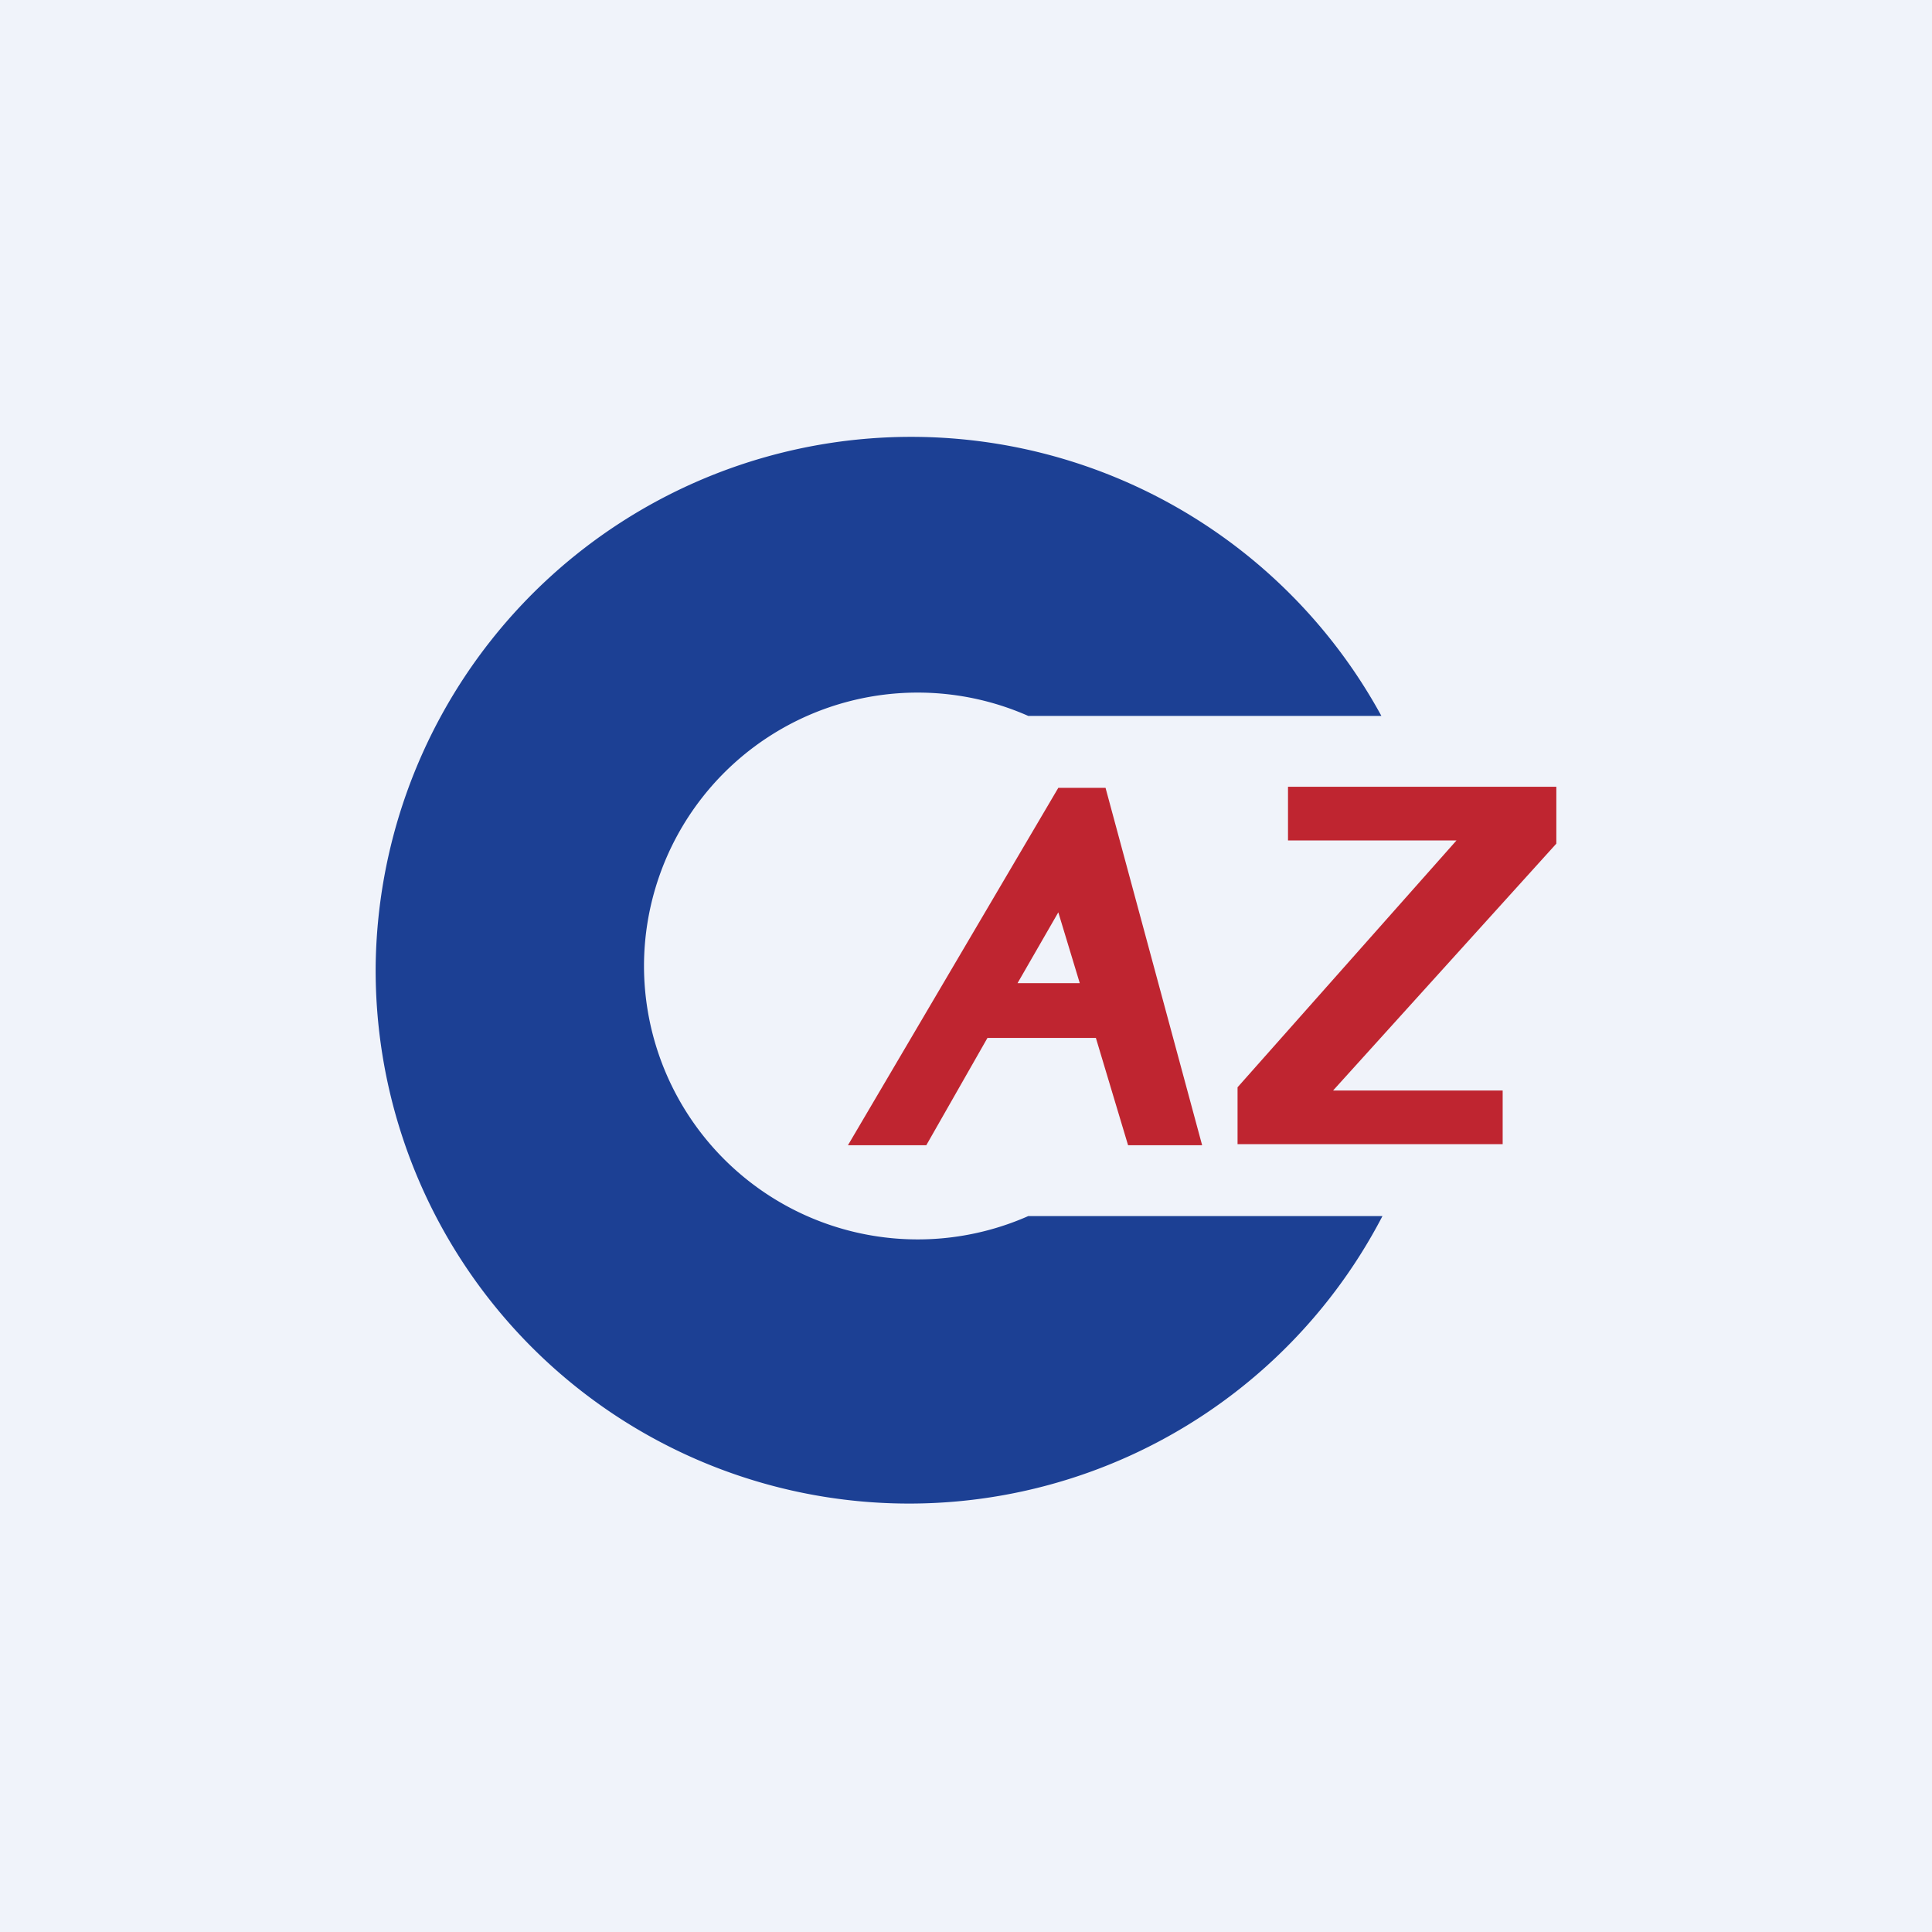
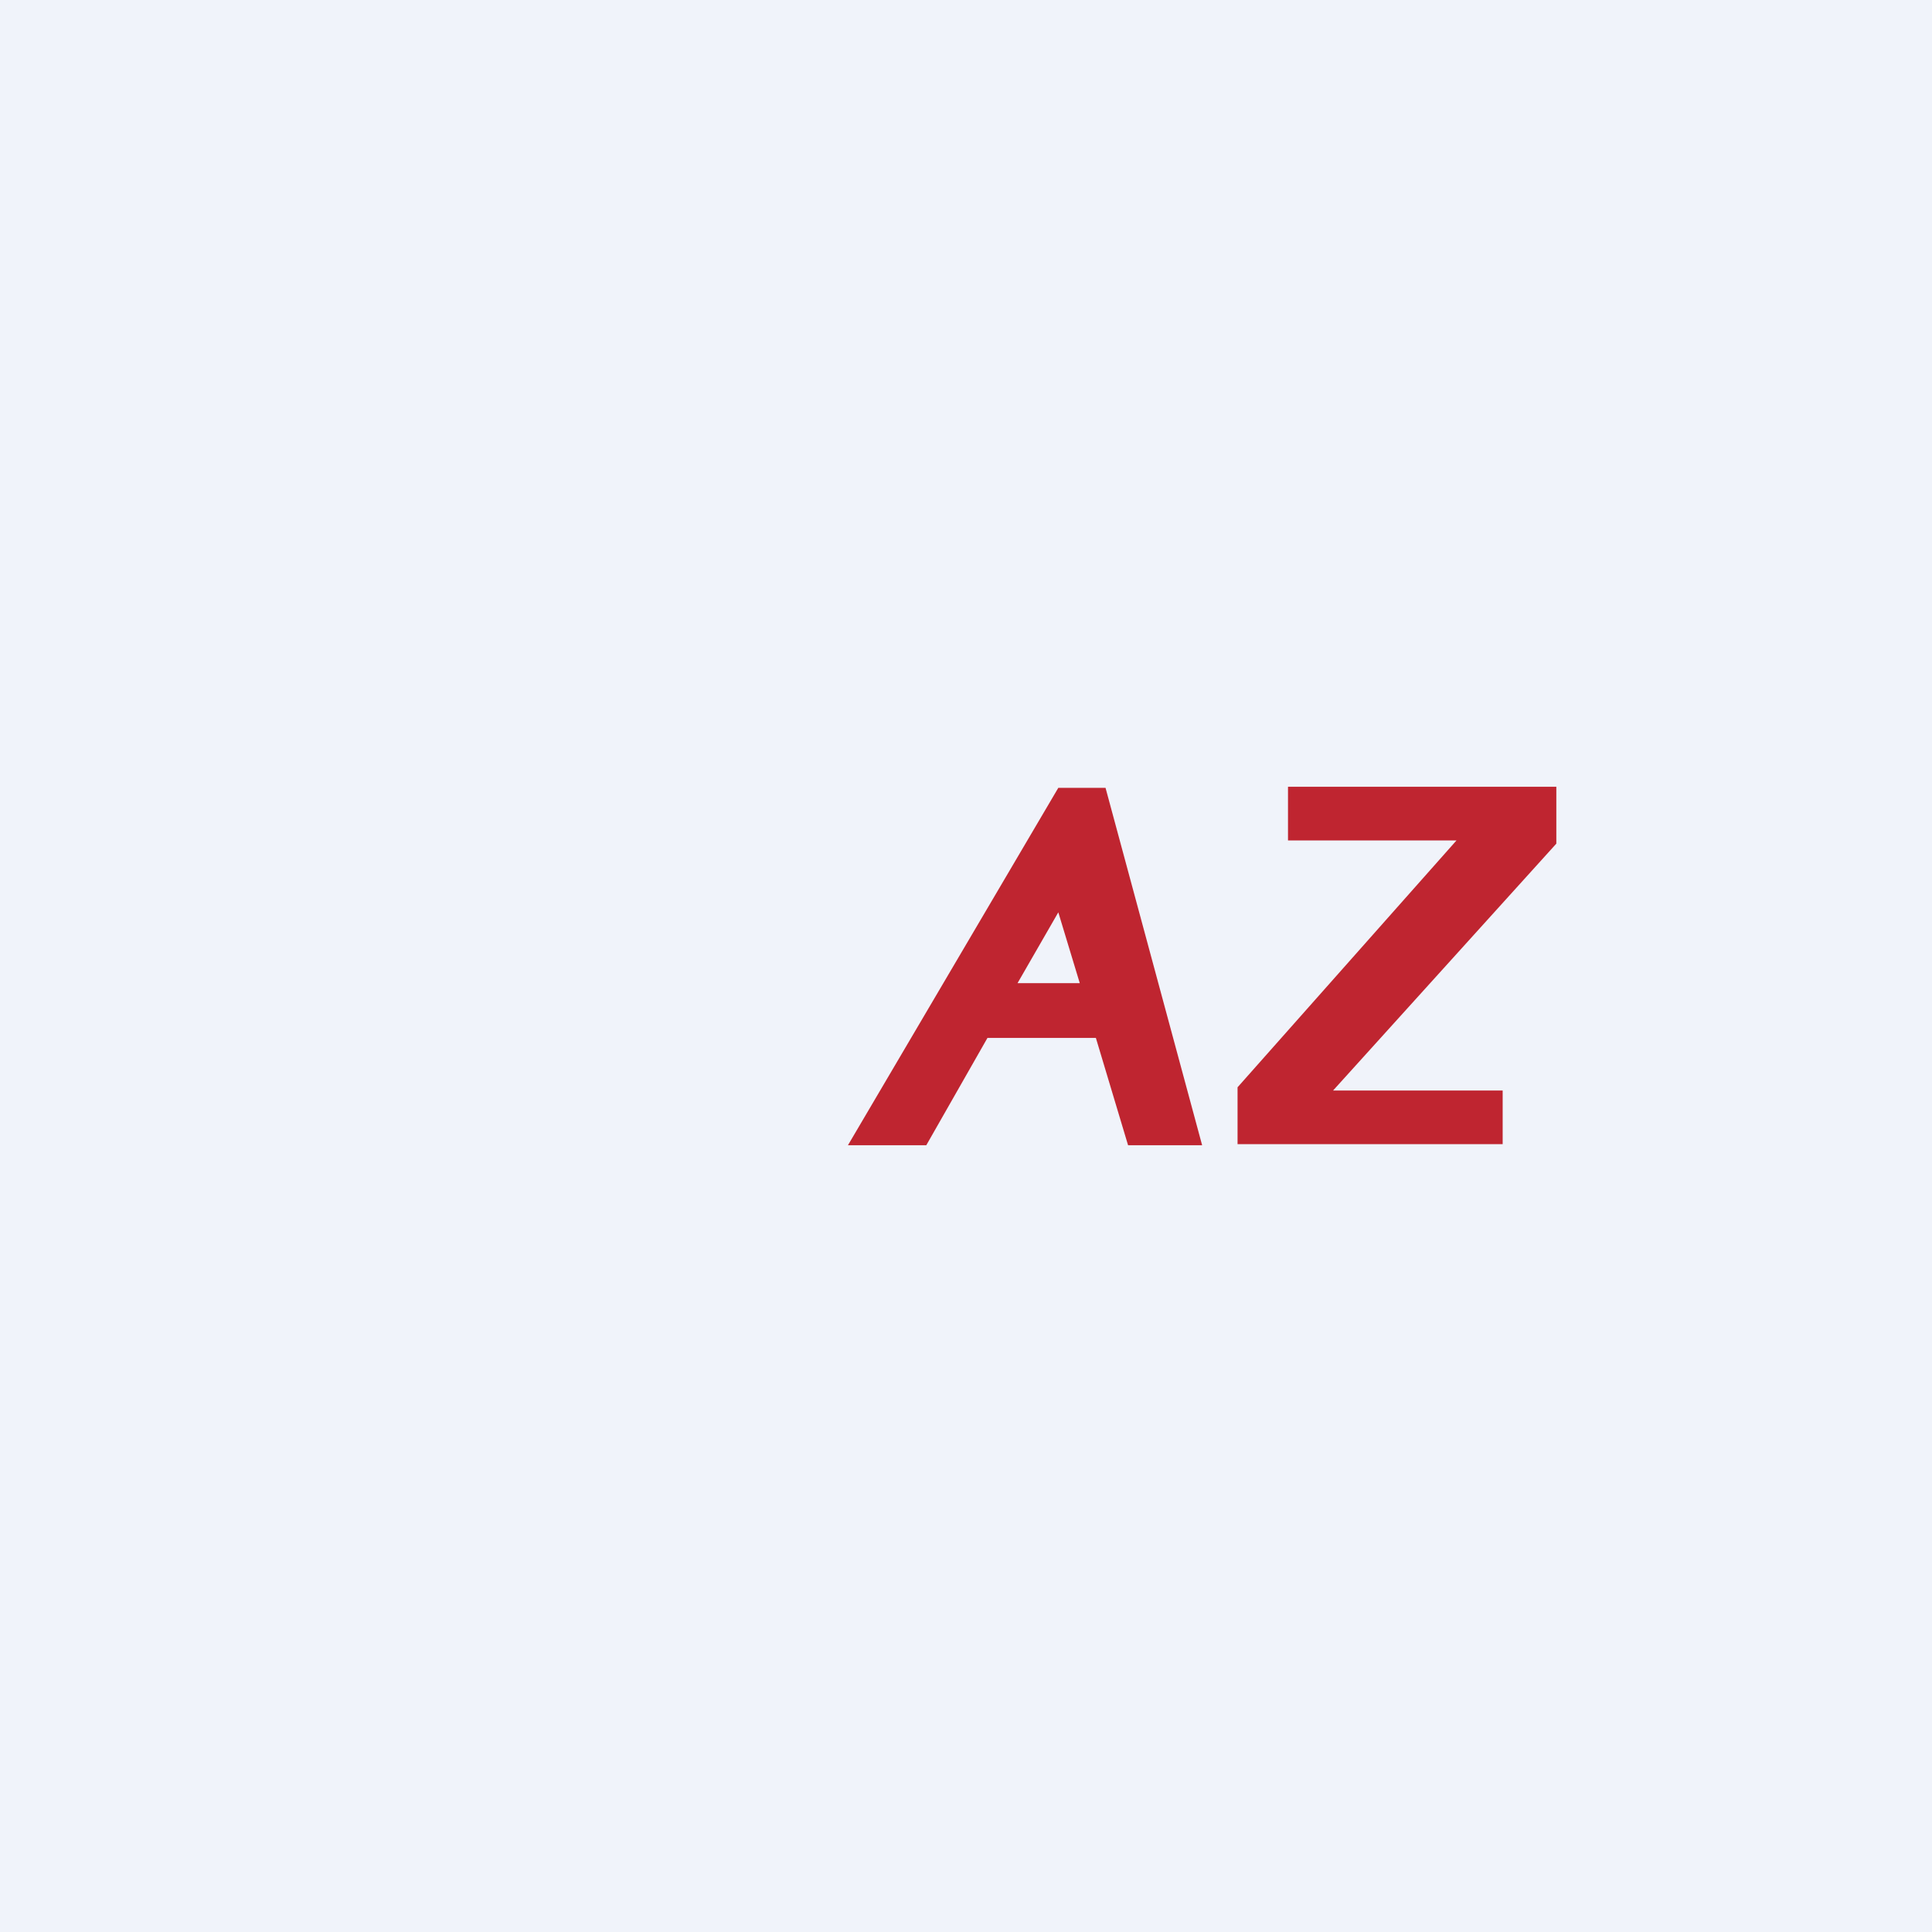
<svg xmlns="http://www.w3.org/2000/svg" width="18" height="18" viewBox="0 0 18 18">
  <path fill="#F0F3FA" d="M0 0h18v18H0z" />
-   <path d="M12.87 6.67H9.58A2.55 2.55 0 0 0 6 9a2.55 2.55 0 0 0 3.58 2.33h3.3A4.97 4.97 0 0 1 3.5 9a4.99 4.99 0 0 1 9.37-2.33z" fill="#1C4094" />
  <path d="M12 7.33h2.5v.53l-2.08 2.3H14v.5h-2.47v-.53l2.04-2.3H12v-.5zm-2.14.01L7.9 10.67h.73l.57-1h1.01l.3 1h.69l-.9-3.33h-.44zm.2 1.82h-.58l.38-.66.2.66z" fill="#BF2530" />
</svg>